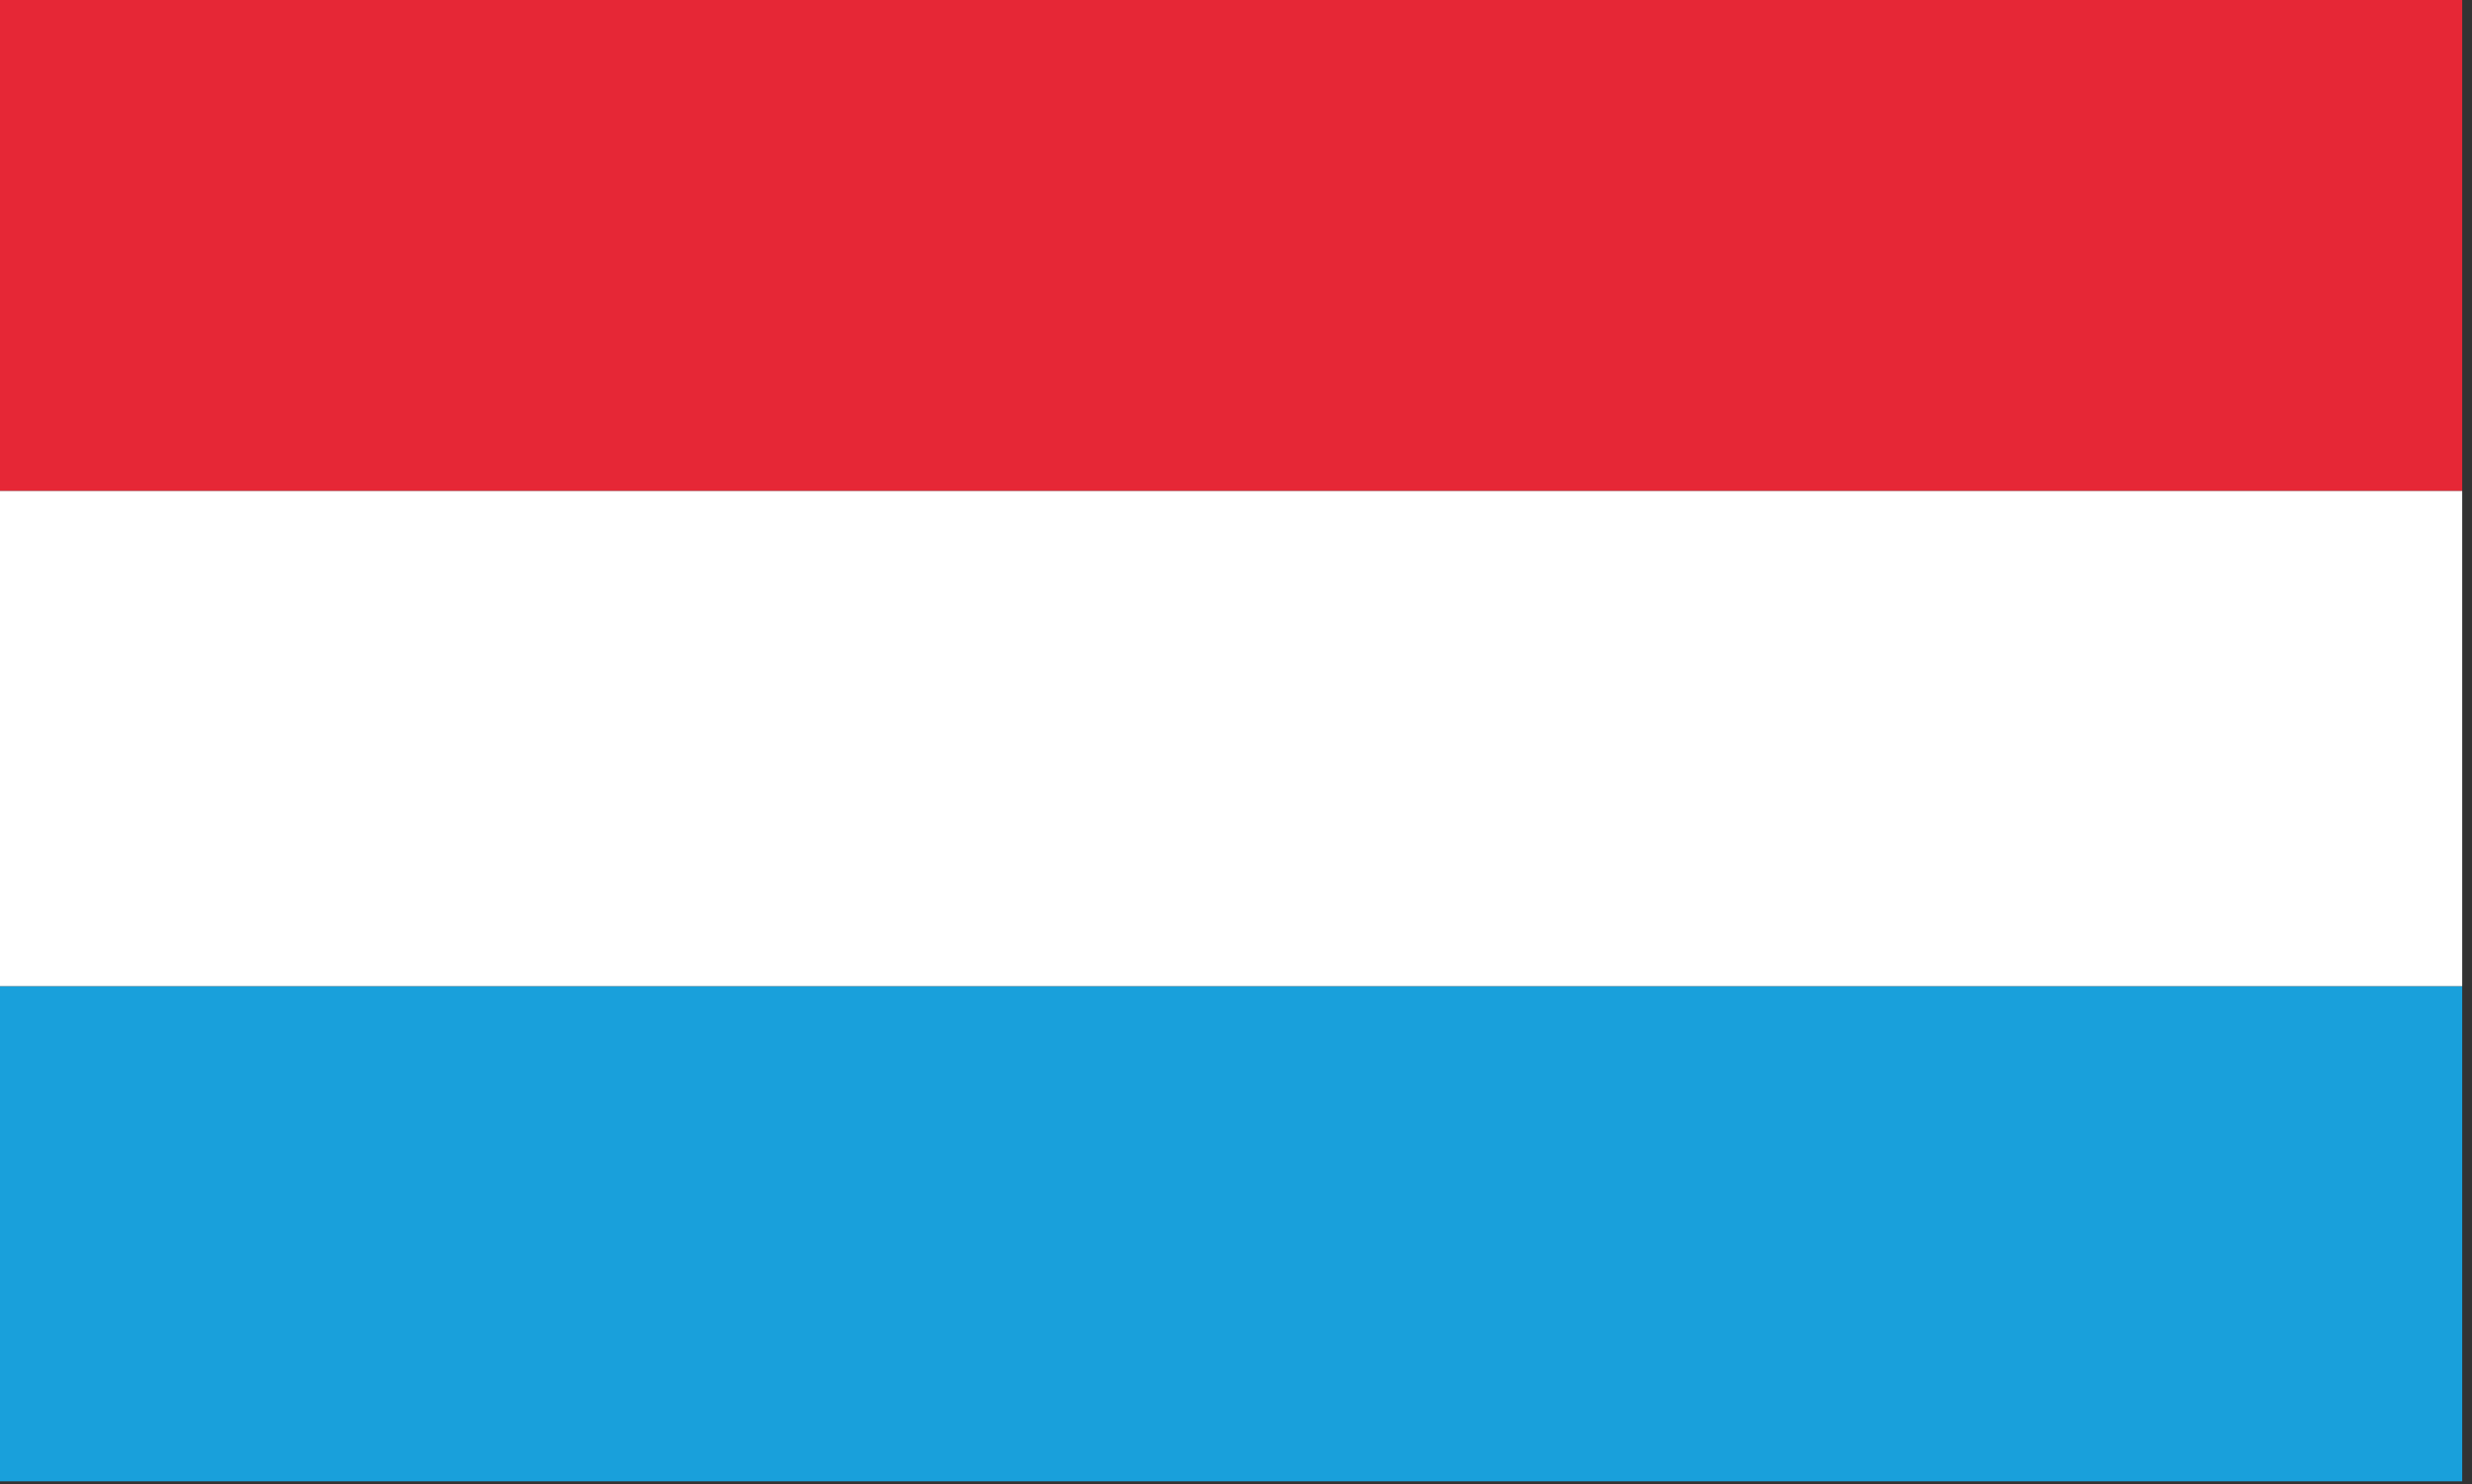
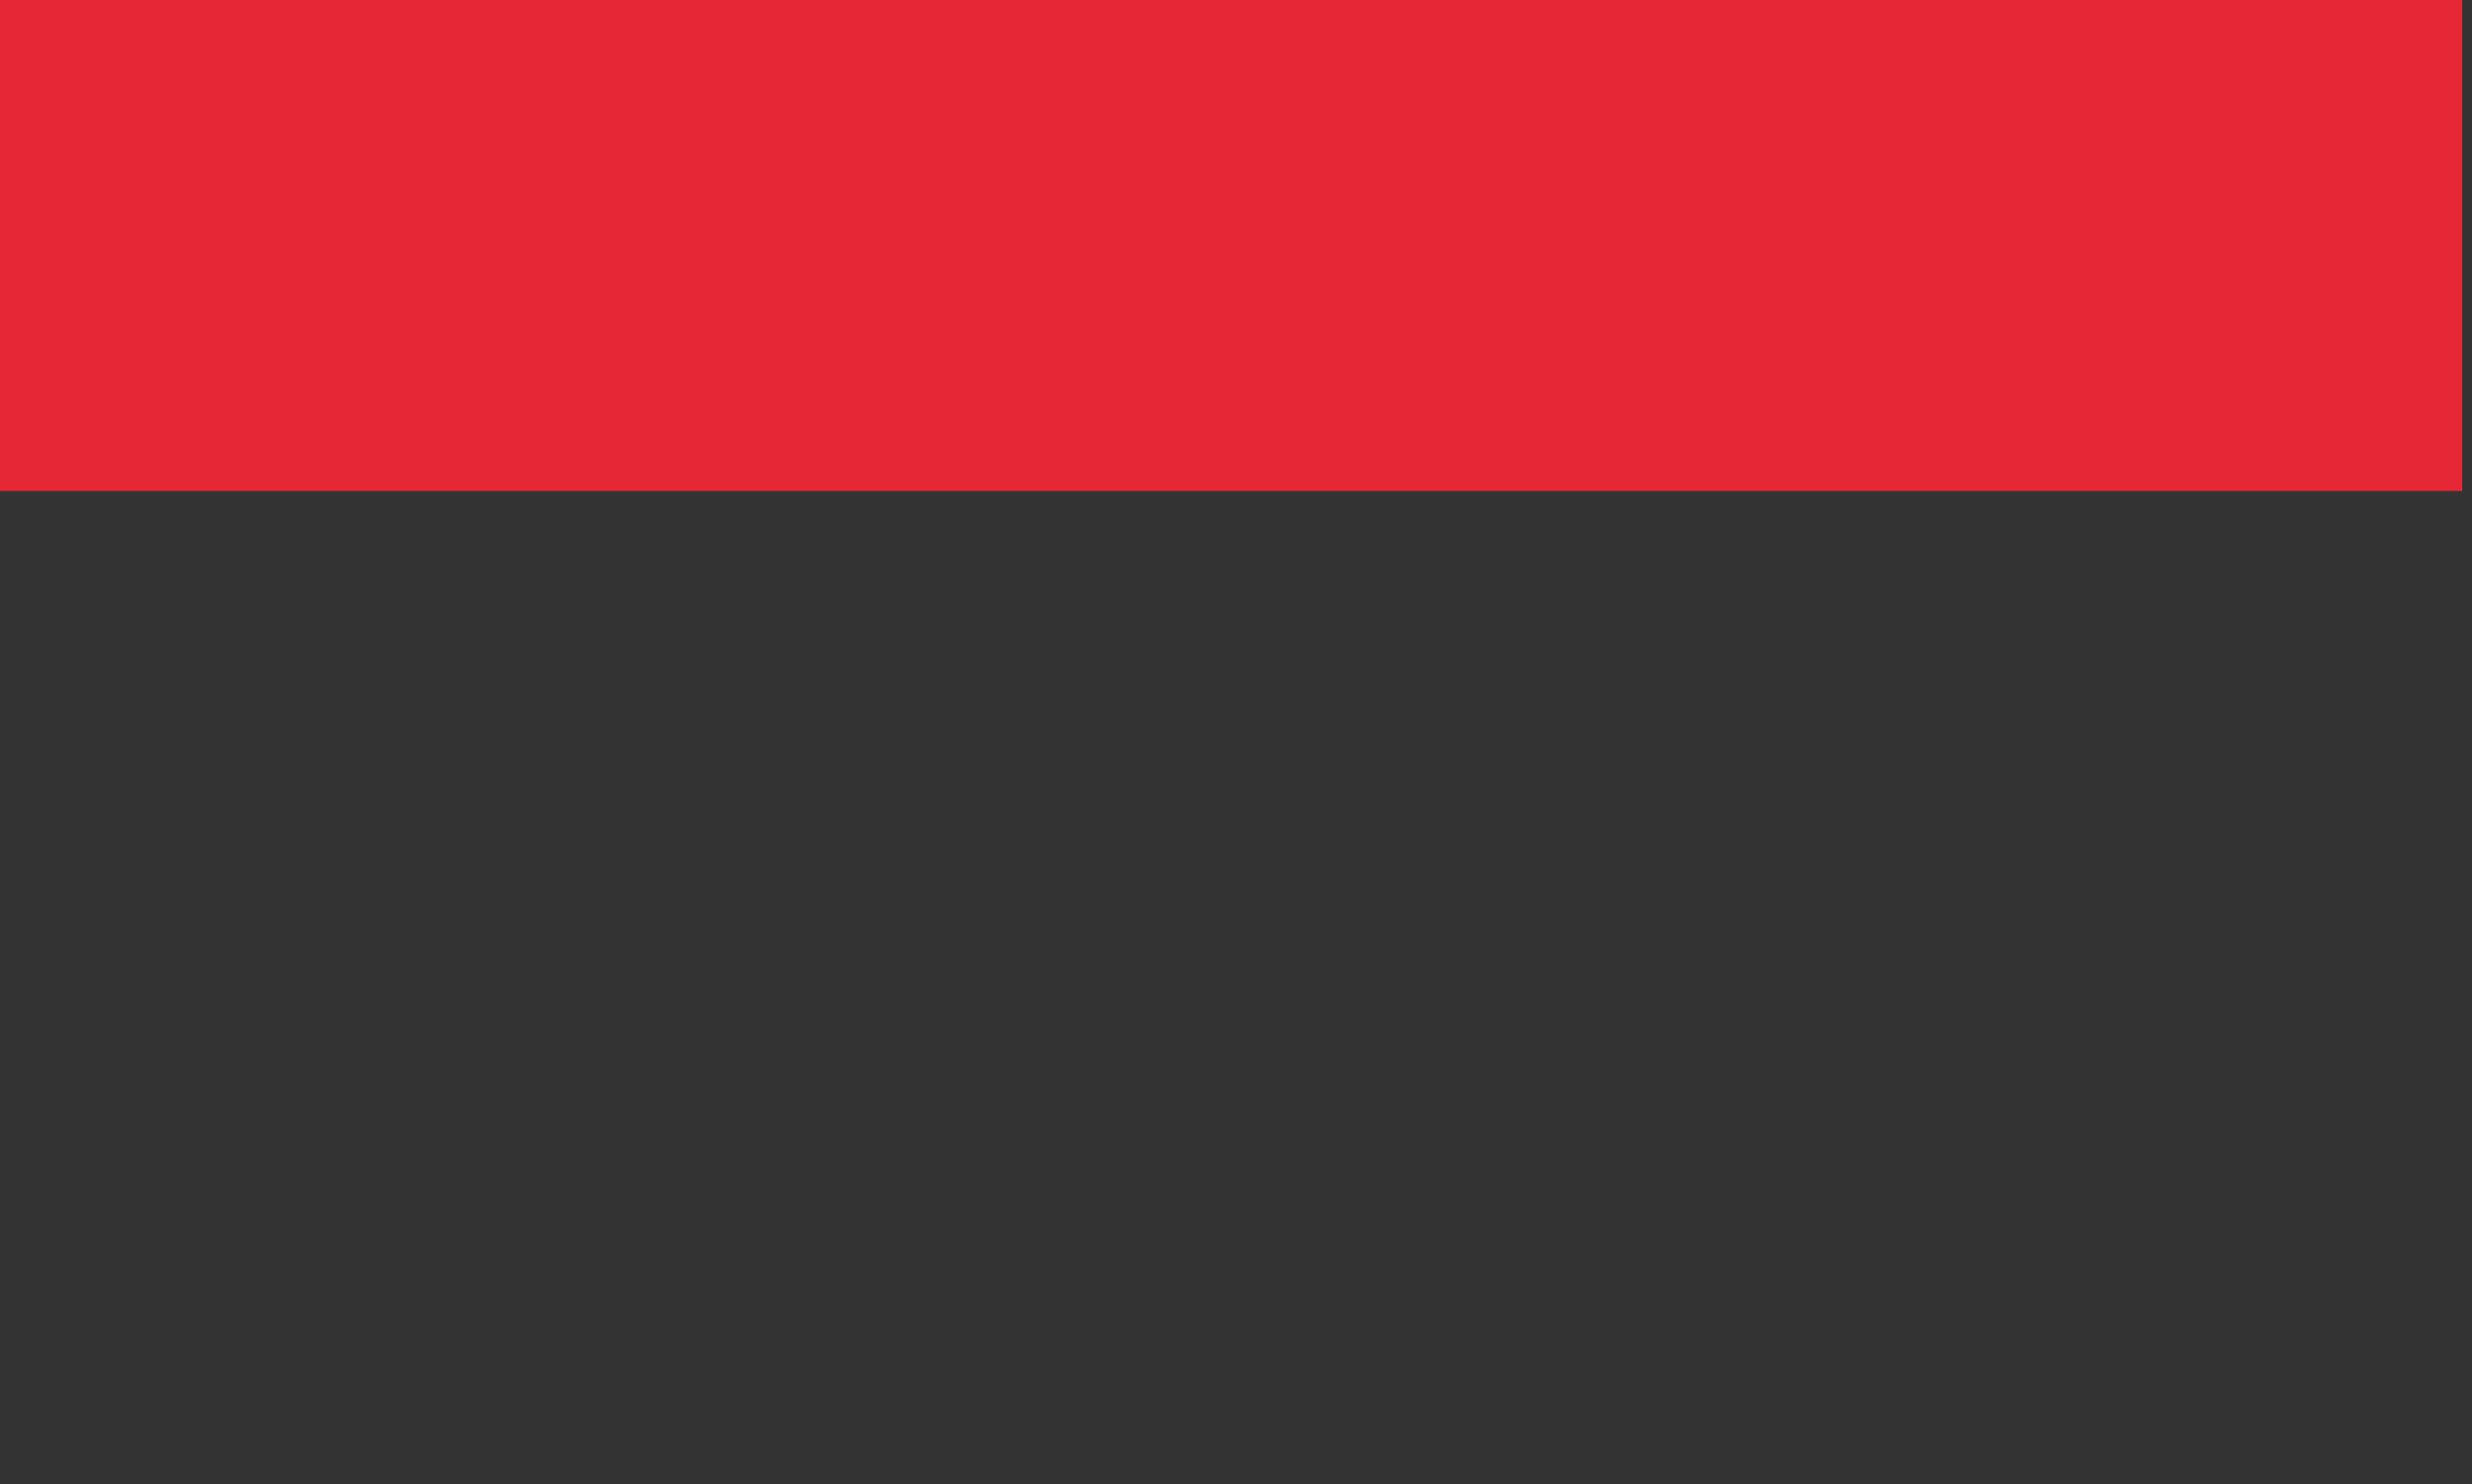
<svg xmlns="http://www.w3.org/2000/svg" version="1.1" id="Calque_1" x="0px" y="0px" viewBox="0 0 176.7 106.1" style="enable-background:new 0 0 176.7 106.1;" xml:space="preserve">
  <rect x="0" y="0" width="176.7" height="106.1" fill="#333333" stroke="none" />
  <style type="text/css">
	.st0{fill:#E62736;}
	.st1{fill:#19A0DB;}
	.st2{fill:#FFFFFF;}
</style>
  <rect x="-1" y="-0.3" class="st0" width="177" height="35.4" />
-   <rect x="-1" y="70.5" class="st1" width="177" height="35.4" />
-   <rect x="-1" y="35.1" class="st2" width="177" height="35.4" />
</svg>